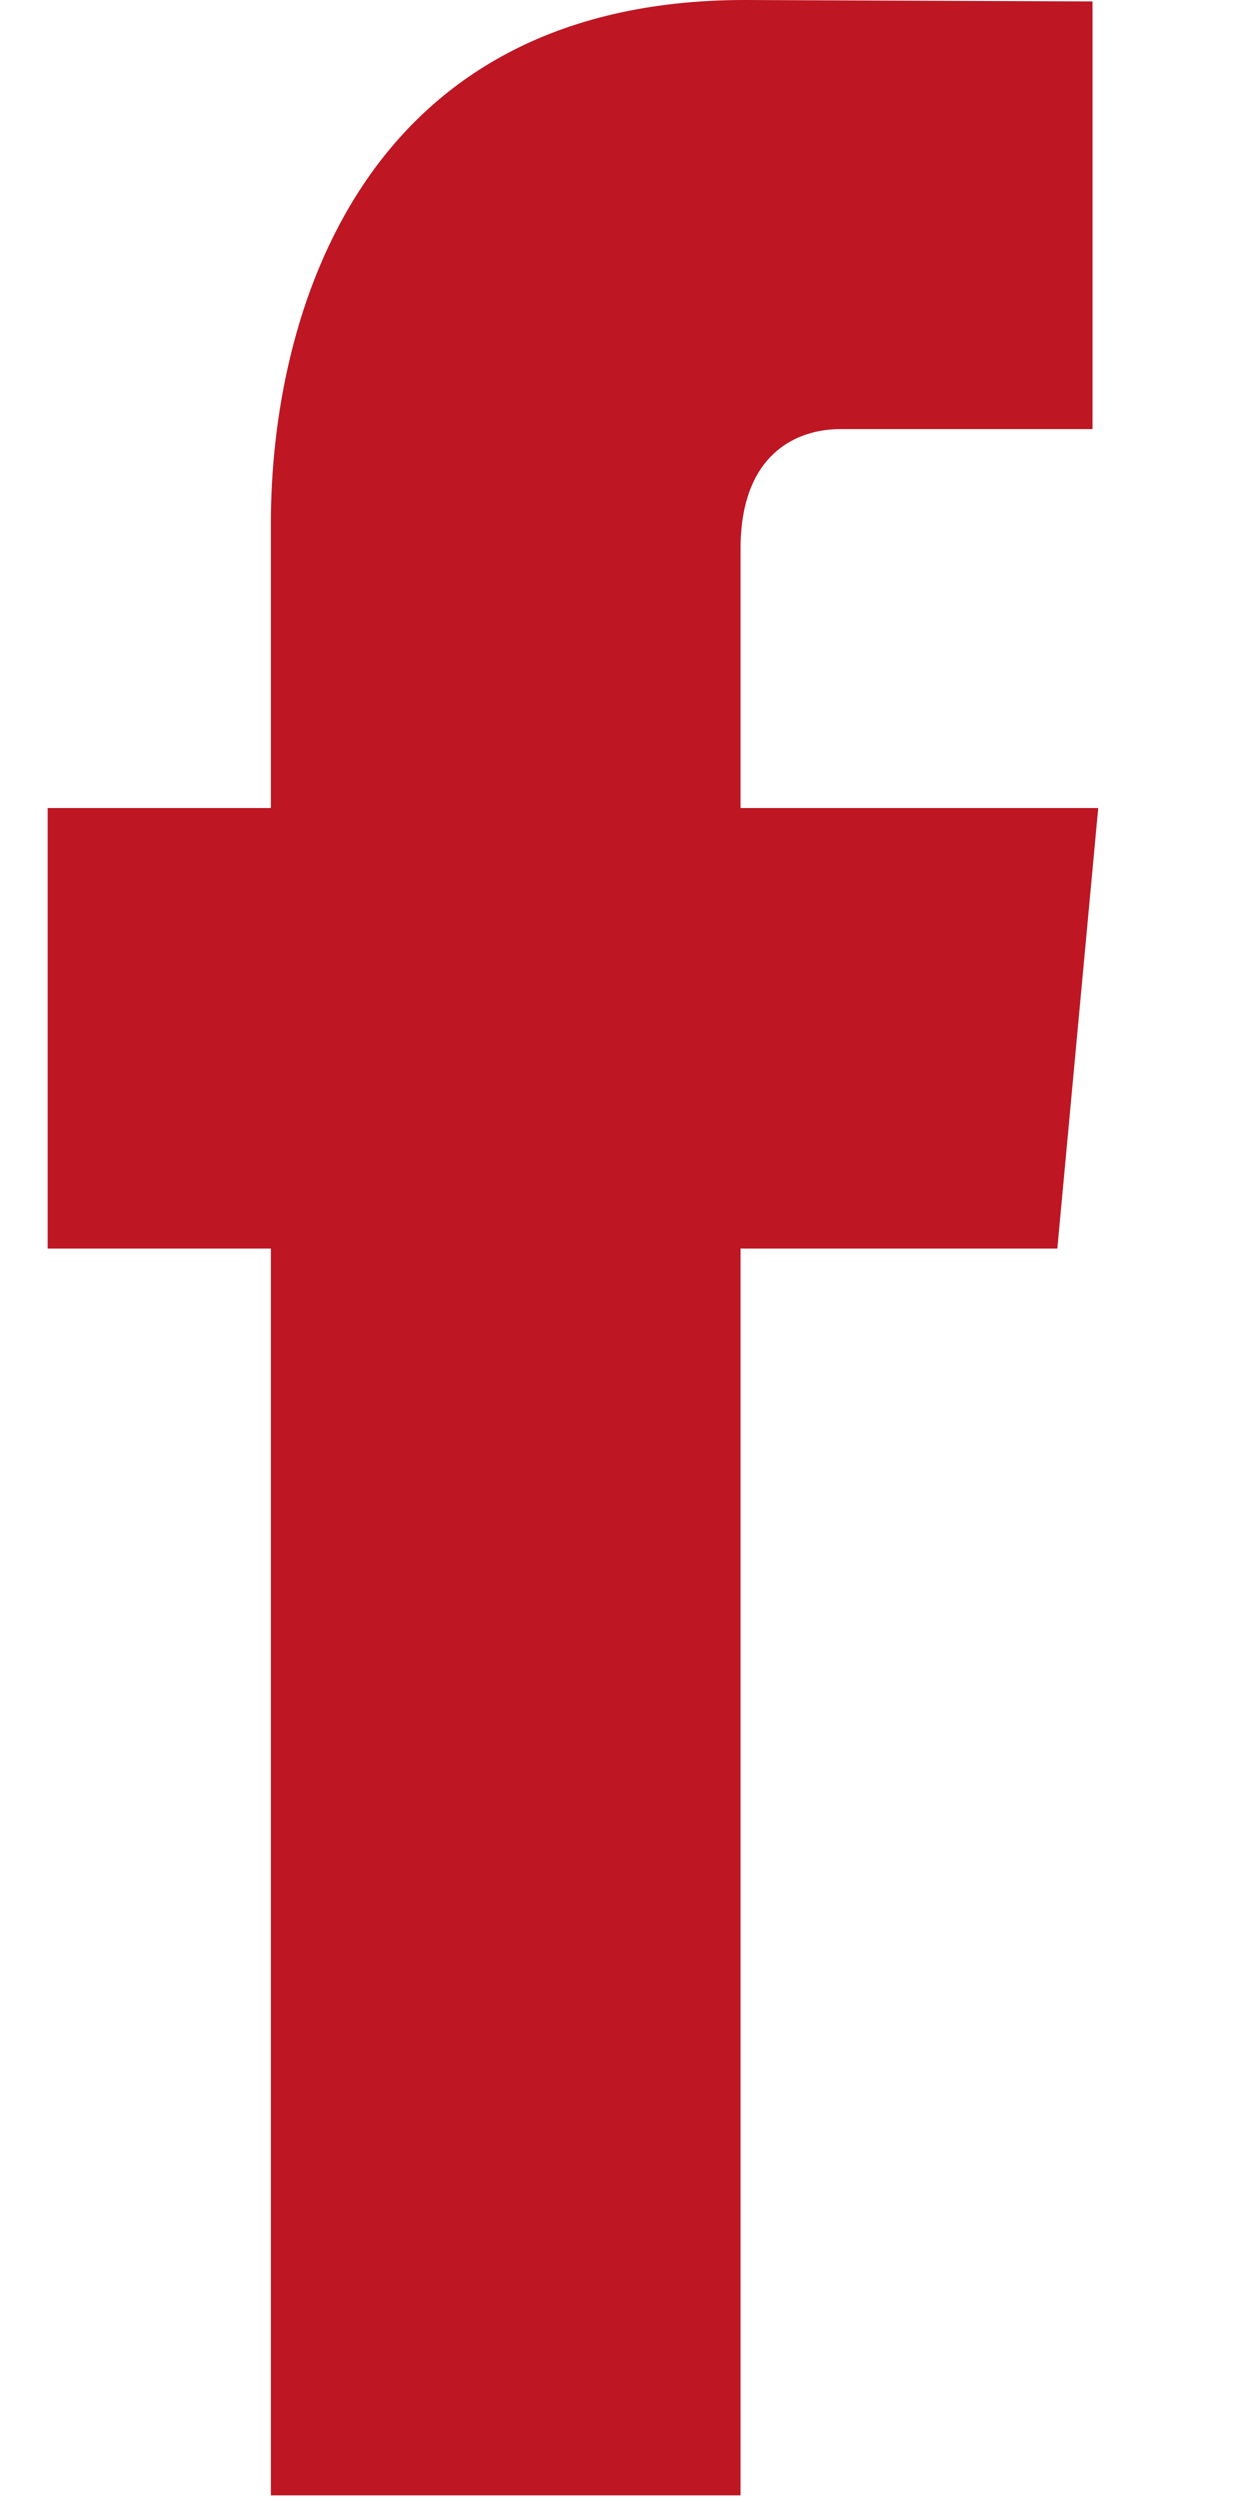
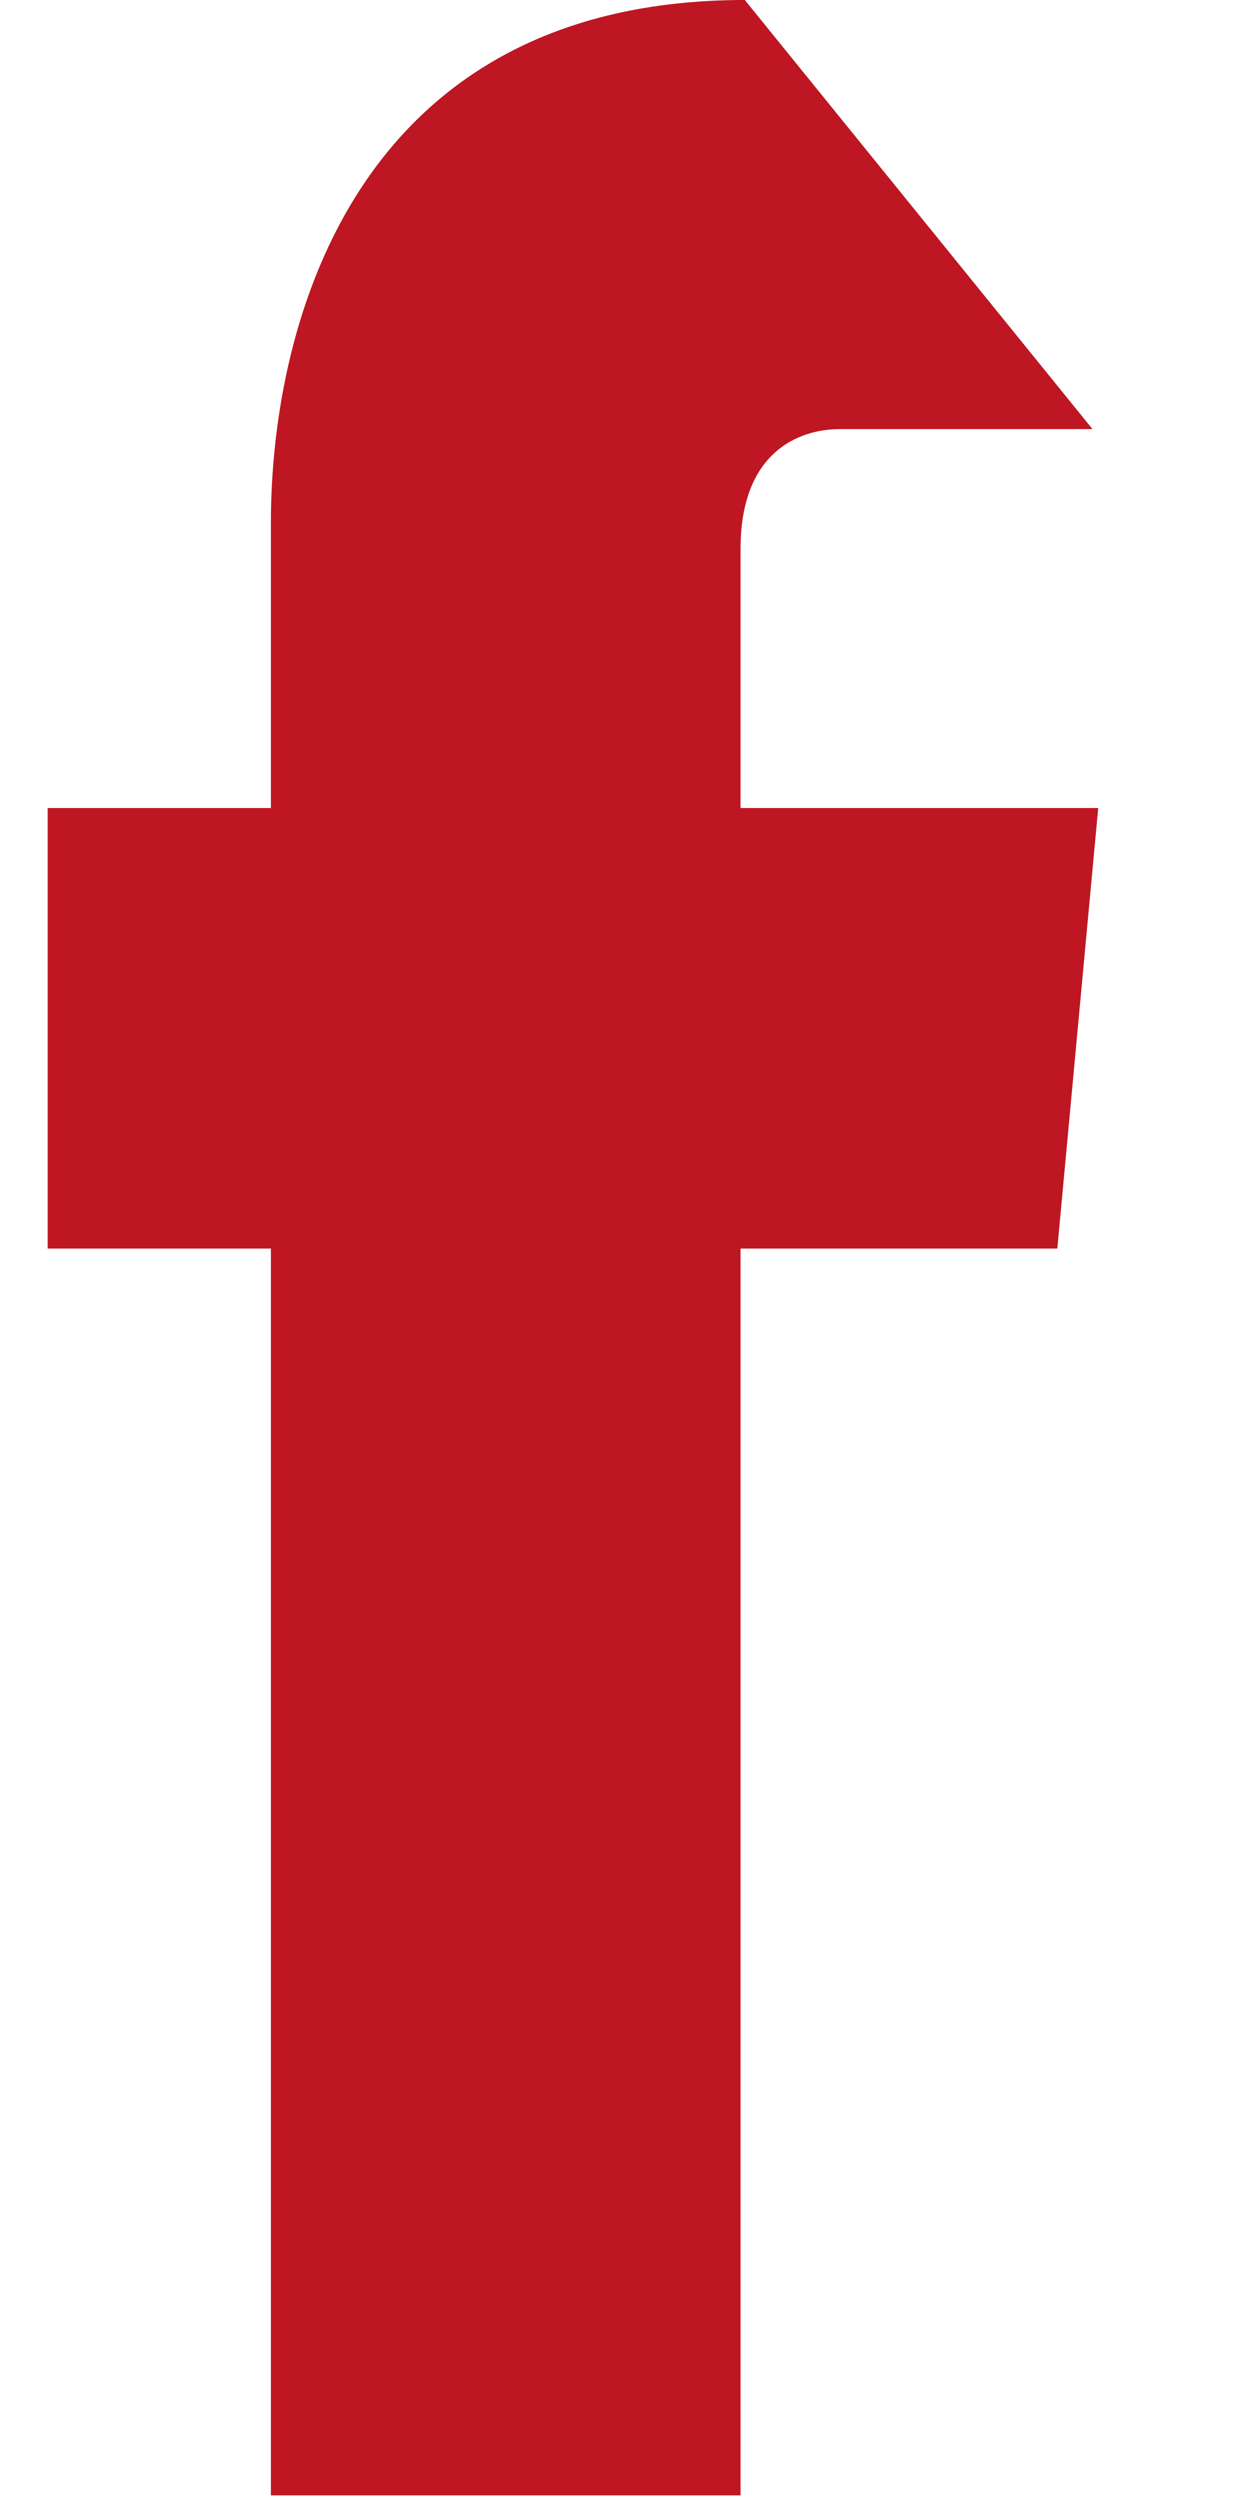
<svg xmlns="http://www.w3.org/2000/svg" width="7" height="14" viewBox="0 0 7 14" fill="none">
-   <path d="M6.15 4.525H4.147V3.074C4.147 2.53 4.474 2.403 4.704 2.403C4.934 2.403 6.118 2.403 6.118 2.403V0.008L4.171 0C2.009 0 1.517 1.786 1.517 2.929V4.525H0.267V6.992H1.517C1.517 10.159 1.517 13.974 1.517 13.974H4.147C4.147 13.974 4.147 10.121 4.147 6.992H5.921L6.15 4.525Z" fill="#BE1622" />
+   <path d="M6.15 4.525H4.147V3.074C4.147 2.53 4.474 2.403 4.704 2.403C4.934 2.403 6.118 2.403 6.118 2.403L4.171 0C2.009 0 1.517 1.786 1.517 2.929V4.525H0.267V6.992H1.517C1.517 10.159 1.517 13.974 1.517 13.974H4.147C4.147 13.974 4.147 10.121 4.147 6.992H5.921L6.15 4.525Z" fill="#BE1622" />
</svg>